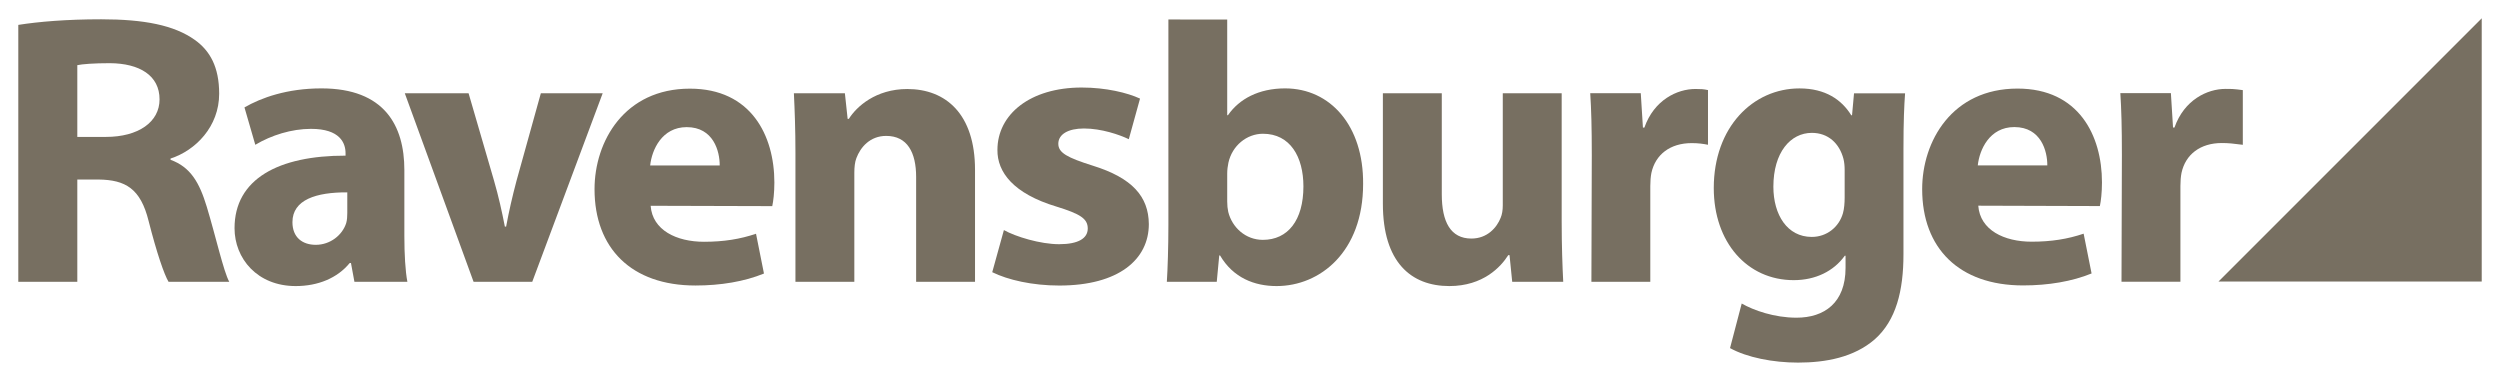
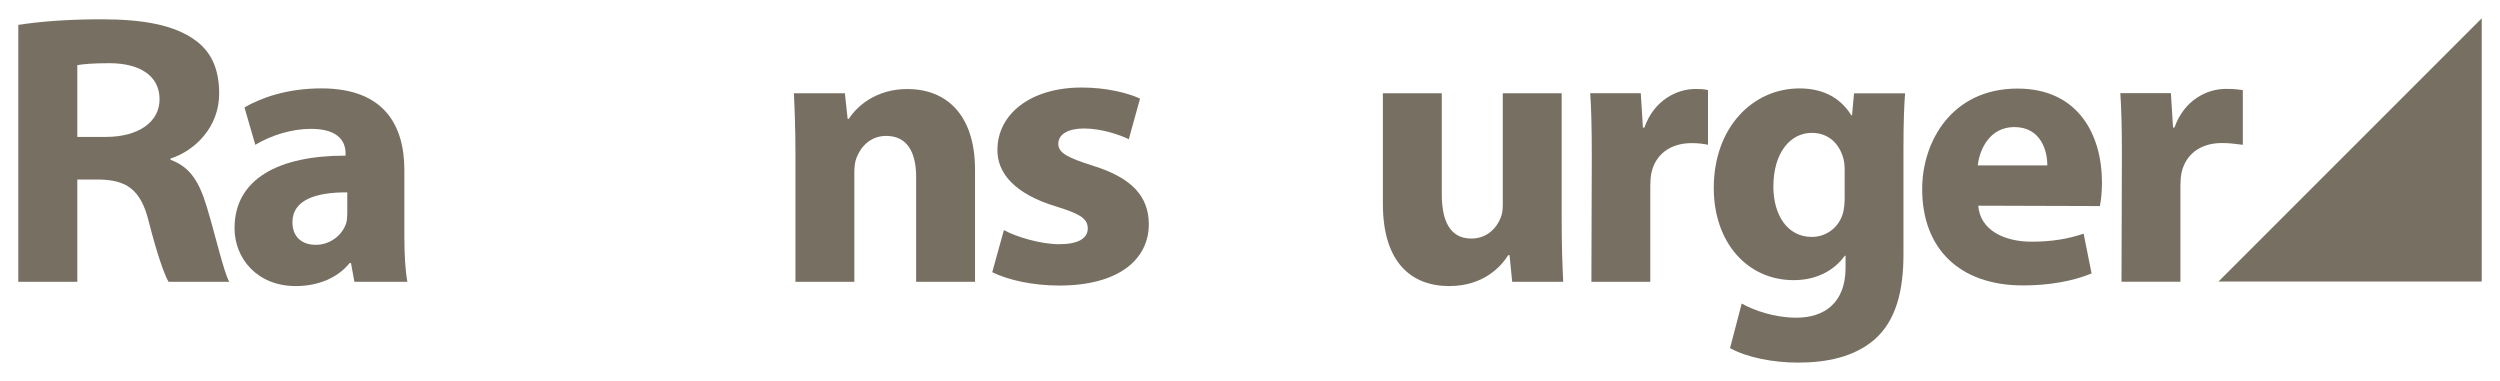
<svg xmlns="http://www.w3.org/2000/svg" version="1.0" width="273.26" height="41.63" id="svg2546">
  <defs id="defs2548">
    <clipPath id="clipPath2516">
      <path d="M 0,765 L 594.96,765 L 594.96,0 L 0,0 L 0,765 z" id="path2518" />
    </clipPath>
    <clipPath id="clipPath2510">
-       <path d="M -1,766 L 596,766 L 596,-1 L -1,-1 L -1,766 z" id="path2512" />
-     </clipPath>
+       </clipPath>
    <clipPath id="clipPath2504">
      <path d="M 374.45,716.81 L 532.58,716.81 L 532.58,689.16 L 374.45,689.16 L 374.45,716.81 z" id="path2506" />
    </clipPath>
  </defs>
  <g transform="translate(-432.869,-495.2)" id="layer1">
    <path d="M 606.858,512.14 C 606.858,509.104 606.803,507.171 606.688,505.39 L 612.212,505.39 L 612.448,509.149 L 612.605,509.149 C 613.668,506.125 616.183,504.926 618.187,504.926 C 618.78,504.926 619.082,504.941 619.56,505.045 L 619.56,511.024 C 619.02,510.918 618.501,510.843 617.779,510.843 C 615.418,510.843 613.805,512.096 613.372,514.107 C 613.291,514.516 613.253,515.017 613.253,515.539 L 613.253,526.002 L 606.816,526.002 L 606.858,512.14" id="path2520" style="fill:#776f61;fill-opacity:1;fill-rule:nonzero;stroke:none" />
    <path d="M 603.567,519.377 C 603.567,522.065 603.647,524.285 603.736,526.004 L 598.16,526.004 L 597.866,523.085 L 597.73,523.085 C 596.923,524.363 594.994,526.468 591.286,526.468 C 587.087,526.468 584.023,523.841 584.023,517.482 L 584.023,505.396 L 590.462,505.394 L 590.462,516.438 C 590.462,519.464 591.432,521.275 593.699,521.275 C 595.445,521.275 596.481,520.063 596.894,519.013 C 597.056,518.639 597.129,518.166 597.129,517.649 L 597.129,505.396 L 603.567,505.396 L 603.567,519.377" id="path2522" style="fill:#776f61;fill-opacity:1;fill-rule:nonzero;stroke:none" />
    <path d="M 477.067,520.995 C 477.067,522.968 477.173,524.842 477.398,526.004 L 471.609,526.004 L 471.231,523.949 L 471.094,523.949 C 469.744,525.595 467.635,526.468 465.189,526.468 C 460.978,526.468 458.505,523.446 458.505,520.142 C 458.505,514.755 463.324,512.202 470.639,512.213 L 470.639,511.948 C 470.639,510.848 470.048,509.279 466.853,509.285 C 464.745,509.285 462.531,509.975 460.774,511.027 L 459.59,506.939 C 461.411,505.891 464.23,504.861 468.007,504.861 C 474.892,504.862 477.067,508.93 477.067,513.785 L 477.067,520.995 z M 470.829,516.226 C 467.448,516.207 464.834,517.022 464.834,519.484 C 464.834,521.15 465.923,521.96 467.386,521.96 C 468.957,521.96 470.289,520.909 470.711,519.583 C 470.809,519.251 470.829,518.851 470.829,518.485 L 470.829,516.226" id="path2524" style="fill:#776f61;fill-opacity:1;fill-rule:nonzero;stroke:none" />
-     <path d="M 484.087,505.396 L 486.867,514.942 C 487.371,516.686 487.729,518.315 488.053,519.97 L 488.19,519.97 C 488.506,518.264 488.862,516.717 489.331,514.942 L 491.985,505.396 L 498.744,505.396 L 491.045,526.004 L 484.633,526.004 L 477.115,505.396 L 484.087,505.396" id="path2526" style="fill:#776f61;fill-opacity:1;fill-rule:nonzero;stroke:none" />
-     <path d="M 503.988,517.693 C 504.18,520.359 506.816,521.627 509.815,521.627 C 511.991,521.627 513.772,521.335 515.505,520.75 L 516.373,525.099 C 514.234,525.973 511.653,526.407 508.882,526.407 C 501.878,526.407 497.856,522.328 497.854,515.884 C 497.854,510.631 501.131,504.89 508.277,504.89 C 514.979,504.89 517.509,510.03 517.511,515.146 C 517.511,516.266 517.394,517.216 517.279,517.731 L 503.988,517.693 z M 511.536,513.287 C 511.547,511.74 510.854,509.096 507.93,509.096 C 505.214,509.096 504.114,511.579 503.935,513.289 L 511.536,513.287" id="path2528" style="fill:#776f61;fill-opacity:1;fill-rule:nonzero;stroke:none" />
    <path d="M 519.814,511.931 C 519.814,509.356 519.734,507.248 519.644,505.396 L 525.219,505.396 L 525.519,508.192 L 525.652,508.192 C 526.487,506.859 528.591,504.93 532.041,504.93 C 536.265,504.93 539.443,507.679 539.443,513.763 L 539.443,526.004 L 533.006,526.004 L 533.006,514.543 C 533.006,511.88 532.054,510.055 529.734,510.055 C 527.966,510.055 526.92,511.294 526.476,512.483 C 526.311,512.887 526.251,513.499 526.251,514.072 L 526.251,526.004 L 519.814,526.004 L 519.814,511.931" id="path2530" style="fill:#776f61;fill-opacity:1;fill-rule:nonzero;stroke:none" />
    <path d="M 434.869,497.921 C 437.07,497.572 440.124,497.309 443.929,497.309 C 448.621,497.309 451.909,497.952 454.167,499.565 C 455.815,500.741 456.825,502.515 456.825,505.443 C 456.825,509.049 454.229,511.652 451.509,512.53 L 451.509,512.666 C 453.705,513.462 454.669,515.17 455.466,517.788 C 456.445,521.008 457.309,524.9 457.93,526.004 L 451.292,526.004 C 450.806,525.18 450.017,522.891 449.116,519.368 C 448.236,515.807 446.581,514.858 443.638,514.823 L 441.319,514.823 L 441.319,526.004 L 434.869,526.004 L 434.869,497.921 z M 441.319,510.165 L 444.446,510.165 C 447.995,510.165 450.309,508.537 450.309,506.062 C 450.309,503.456 448.134,502.124 444.866,502.106 C 443.152,502.106 441.823,502.208 441.319,502.323 L 441.319,510.165" id="path2532" style="fill:#776f61;fill-opacity:1;fill-rule:nonzero;stroke:none" />
-     <path d="M 560.579,497.331 L 567.008,497.333 L 567.008,507.79 L 567.092,507.79 C 568.32,506.013 570.464,504.862 573.332,504.861 C 578.301,504.862 581.914,508.967 581.863,515.301 C 581.863,522.749 577.144,526.468 572.406,526.468 C 569.99,526.468 567.664,525.573 566.225,523.123 L 566.137,523.123 L 565.865,526.004 L 560.409,526.004 C 560.498,524.636 560.579,522.175 560.579,519.826 L 560.579,497.331 z M 567.008,517.229 C 567.008,517.64 567.047,518.023 567.12,518.357 C 567.545,520.073 569.025,521.417 570.905,521.417 C 573.634,521.417 575.338,519.289 575.338,515.574 C 575.338,512.357 573.9,509.82 570.916,509.82 C 569.146,509.82 567.547,511.119 567.138,512.991 C 567.06,513.356 567.008,513.765 567.008,514.18 L 567.008,517.229" id="path2534" style="fill:#776f61;fill-opacity:1;fill-rule:nonzero;stroke:none" />
    <path d="M 542.599,520.348 C 543.882,521.07 546.587,521.892 548.636,521.892 C 550.761,521.892 551.765,521.236 551.765,520.179 C 551.765,519.105 550.949,518.584 548.346,517.782 C 543.637,516.365 541.865,514.019 541.892,511.586 C 541.892,507.692 545.48,504.767 551.1,504.767 C 553.749,504.767 556.094,505.337 557.479,505.977 L 556.251,510.415 C 555.234,509.926 553.261,509.244 551.345,509.244 C 549.628,509.244 548.547,509.873 548.547,510.916 C 548.547,511.908 549.542,512.432 552.317,513.309 C 556.613,514.644 558.414,516.668 558.442,519.691 C 558.442,523.558 555.146,526.411 548.656,526.411 C 545.705,526.411 543.05,525.799 541.324,524.952 L 542.599,520.348" id="path2536" style="fill:#776f61;fill-opacity:1;fill-rule:nonzero;stroke:none" />
    <path d="M 640.925,522.997 C 640.925,526.97 640.125,530.221 637.781,532.295 C 635.516,534.258 632.442,534.834 629.4,534.834 C 626.671,534.834 623.818,534.275 621.968,533.248 L 623.245,528.376 C 624.54,529.12 626.81,529.925 629.232,529.925 C 632.272,529.925 634.595,528.302 634.595,524.482 L 634.595,523.152 L 634.511,523.152 C 633.297,524.846 631.313,525.821 628.931,525.821 C 623.833,525.821 620.191,521.675 620.191,515.756 C 620.191,509.087 624.485,504.864 629.558,504.864 C 632.398,504.864 634.172,506.101 635.22,507.801 L 635.304,507.801 L 635.521,505.398 L 641.102,505.398 C 641.005,506.733 640.925,508.41 640.925,511.491 L 640.925,522.997 z M 634.497,513.754 C 634.497,513.343 634.457,512.918 634.367,512.567 C 633.925,510.868 632.697,509.723 630.911,509.723 C 628.573,509.723 626.706,511.858 626.706,515.608 C 626.706,518.688 628.23,521.096 630.9,521.096 C 632.562,521.096 633.887,520 634.312,518.502 C 634.453,518.01 634.497,517.335 634.497,516.799 L 634.497,513.754" id="path2538" style="fill:#776f61;fill-opacity:1;fill-rule:nonzero;stroke:none" />
    <path d="M 649.102,517.683 C 649.294,520.35 651.93,521.618 654.929,521.618 C 657.103,521.618 658.886,521.326 660.619,520.741 L 661.487,525.09 C 659.348,525.962 656.767,526.398 653.996,526.398 C 646.993,526.398 642.97,522.319 642.97,515.875 C 642.97,510.622 646.246,504.882 653.391,504.882 C 660.091,504.882 662.623,510.021 662.623,515.137 C 662.623,516.257 662.506,517.207 662.393,517.724 L 649.102,517.683 z M 656.648,513.279 C 656.661,511.732 655.969,509.089 653.044,509.089 C 650.328,509.089 649.228,511.57 649.049,513.279 L 656.648,513.279" id="path2540" style="fill:#776f61;fill-opacity:1;fill-rule:nonzero;stroke:none" />
    <path d="M 664.8,512.13 C 664.8,509.095 664.746,507.164 664.631,505.381 L 670.156,505.381 L 670.39,509.14 L 670.547,509.14 C 671.61,506.117 674.125,504.917 676.129,504.917 C 676.723,504.917 677.024,504.913 678.018,505.05 L 678.018,511.027 C 676.964,510.89 676.445,510.834 675.722,510.834 C 673.362,510.834 671.749,512.087 671.316,514.098 C 671.236,514.507 671.197,515.007 671.197,515.53 L 671.197,525.993 L 664.758,525.993 L 664.8,512.13" id="path2542" style="fill:#776f61;fill-opacity:1;fill-rule:nonzero;stroke:none" />
    <path d="M 704.131,525.976 L 704.131,497.2 L 675.355,525.976 L 704.131,525.976" id="path2544" style="fill:#776f61;fill-opacity:1;fill-rule:nonzero;stroke:none" />
  </g>
</svg>